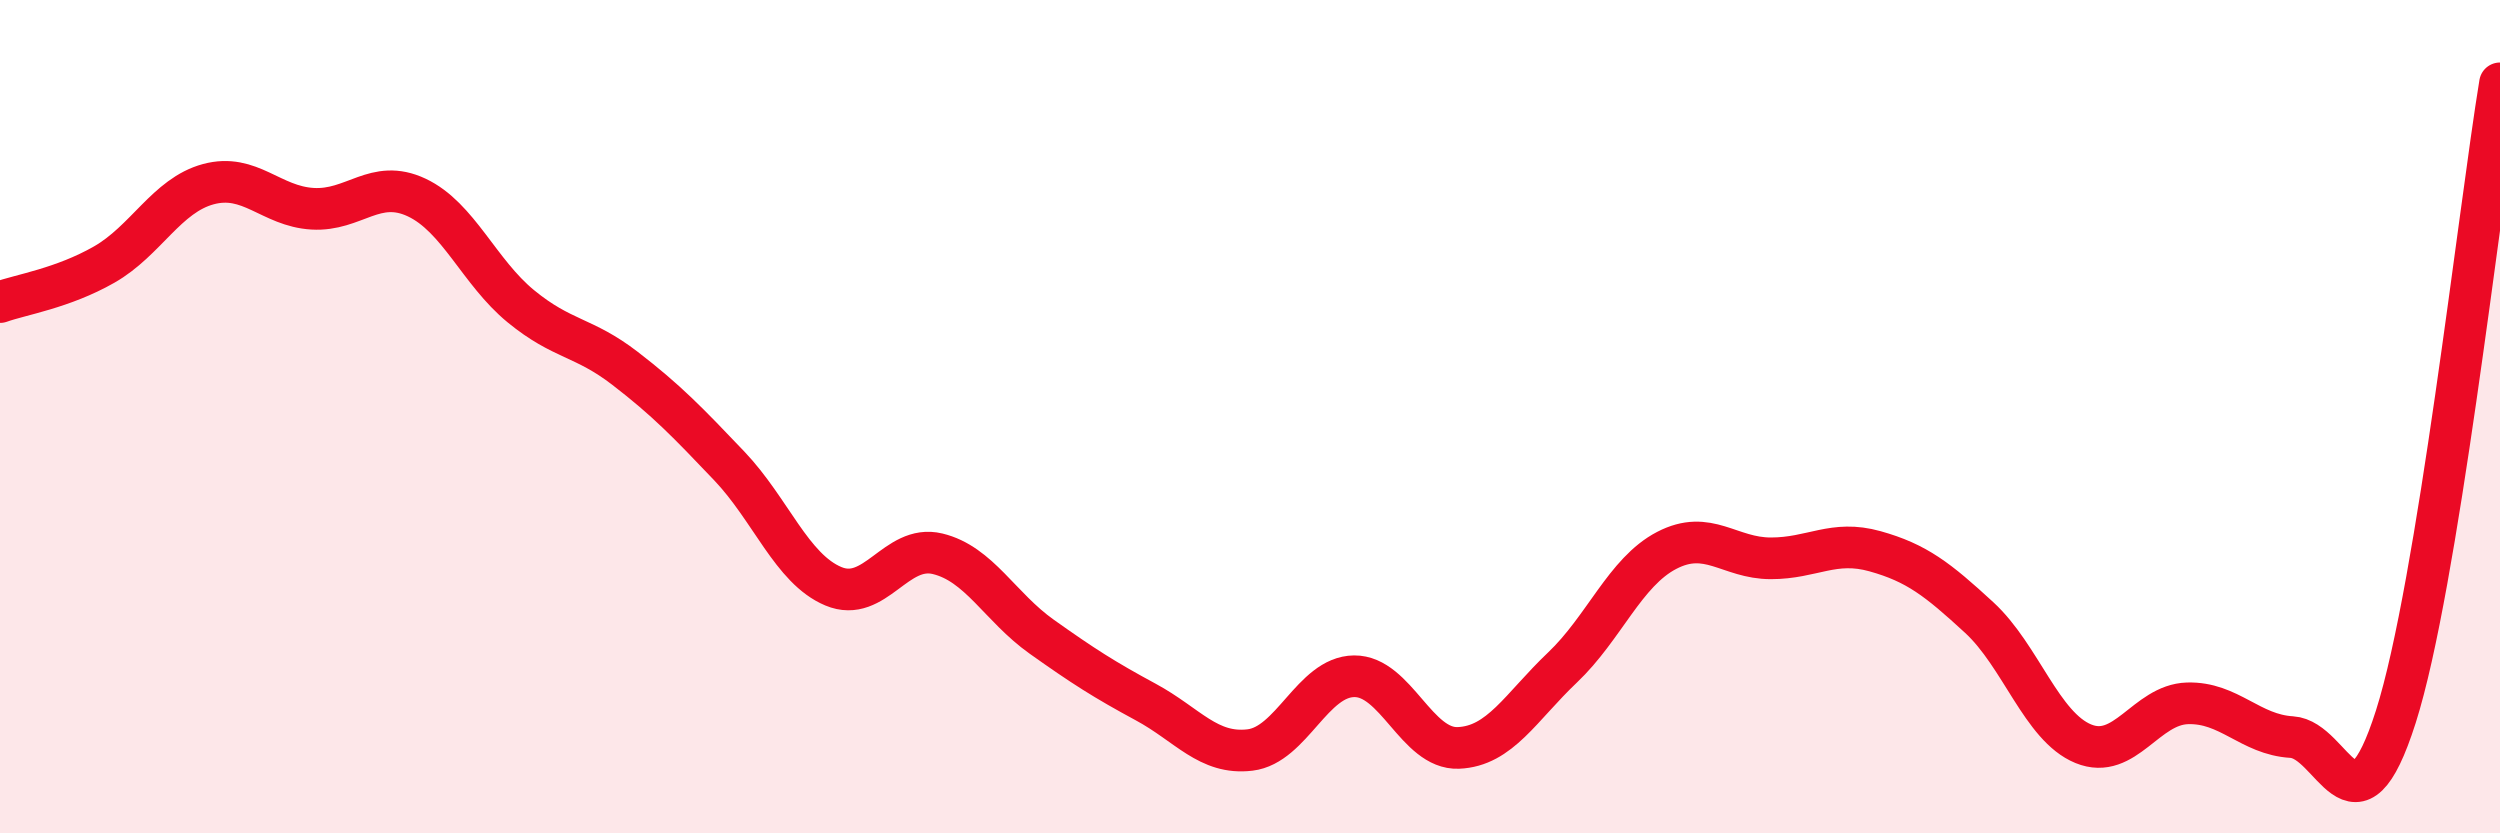
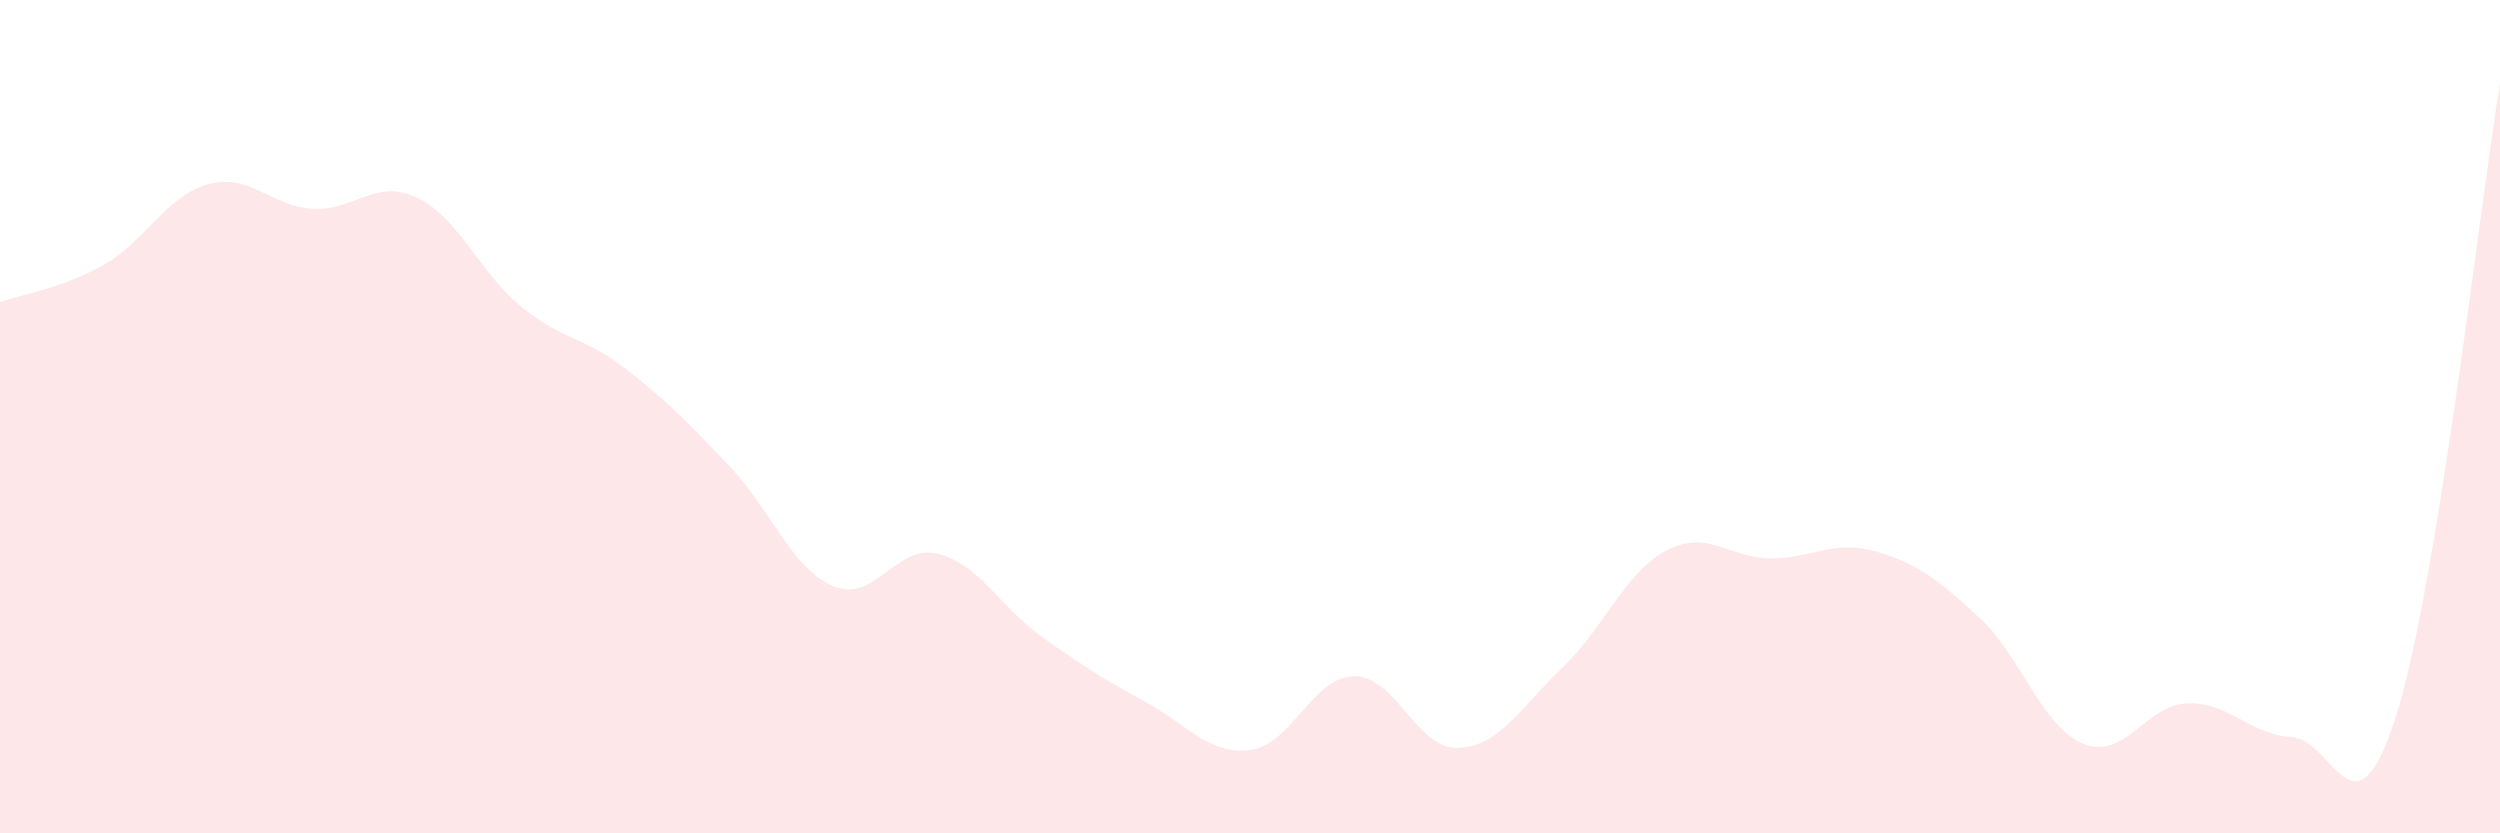
<svg xmlns="http://www.w3.org/2000/svg" width="60" height="20" viewBox="0 0 60 20">
  <path d="M 0,7.25 C 0.5,7.07 1.5,6.92 2.5,6.35 C 3.5,5.78 4,4.69 5,4.42 C 6,4.15 6.5,4.95 7.5,5.01 C 8.5,5.07 9,4.27 10,4.74 C 11,5.21 11.5,6.53 12.5,7.35 C 13.5,8.17 14,8.07 15,8.84 C 16,9.61 16.5,10.13 17.5,11.18 C 18.5,12.23 19,13.65 20,14.07 C 21,14.49 21.5,13.05 22.5,13.29 C 23.5,13.53 24,14.57 25,15.28 C 26,15.99 26.5,16.31 27.5,16.85 C 28.5,17.39 29,18.12 30,18 C 31,17.88 31.5,16.24 32.5,16.23 C 33.5,16.22 34,17.99 35,17.95 C 36,17.91 36.5,16.97 37.5,16.02 C 38.5,15.07 39,13.73 40,13.21 C 41,12.69 41.5,13.4 42.5,13.4 C 43.5,13.4 44,12.95 45,13.23 C 46,13.51 46.5,13.9 47.5,14.82 C 48.5,15.74 49,17.44 50,17.85 C 51,18.26 51.5,16.91 52.5,16.88 C 53.5,16.85 54,17.63 55,17.69 C 56,17.75 56.5,20.34 57.5,17.2 C 58.5,14.06 59.5,5.04 60,2L60 20L0 20Z" fill="#EB0A25" opacity="0.1" stroke-linecap="round" stroke-linejoin="round" />
-   <path d="M 0,7.25 C 0.5,7.07 1.5,6.92 2.5,6.35 C 3.5,5.78 4,4.69 5,4.42 C 6,4.15 6.5,4.95 7.5,5.01 C 8.5,5.07 9,4.27 10,4.74 C 11,5.21 11.5,6.53 12.5,7.35 C 13.5,8.17 14,8.07 15,8.84 C 16,9.61 16.5,10.13 17.5,11.18 C 18.5,12.23 19,13.65 20,14.07 C 21,14.49 21.5,13.05 22.5,13.29 C 23.5,13.53 24,14.57 25,15.28 C 26,15.99 26.5,16.31 27.5,16.85 C 28.5,17.39 29,18.12 30,18 C 31,17.88 31.5,16.24 32.5,16.23 C 33.5,16.22 34,17.99 35,17.95 C 36,17.91 36.5,16.97 37.5,16.02 C 38.5,15.07 39,13.73 40,13.21 C 41,12.69 41.5,13.4 42.5,13.4 C 43.5,13.4 44,12.95 45,13.23 C 46,13.51 46.5,13.9 47.5,14.82 C 48.5,15.74 49,17.44 50,17.85 C 51,18.26 51.5,16.91 52.5,16.88 C 53.5,16.85 54,17.63 55,17.69 C 56,17.75 56.5,20.34 57.5,17.2 C 58.5,14.06 59.5,5.04 60,2" stroke="#EB0A25" stroke-width="1" fill="none" stroke-linecap="round" stroke-linejoin="round" />
</svg>